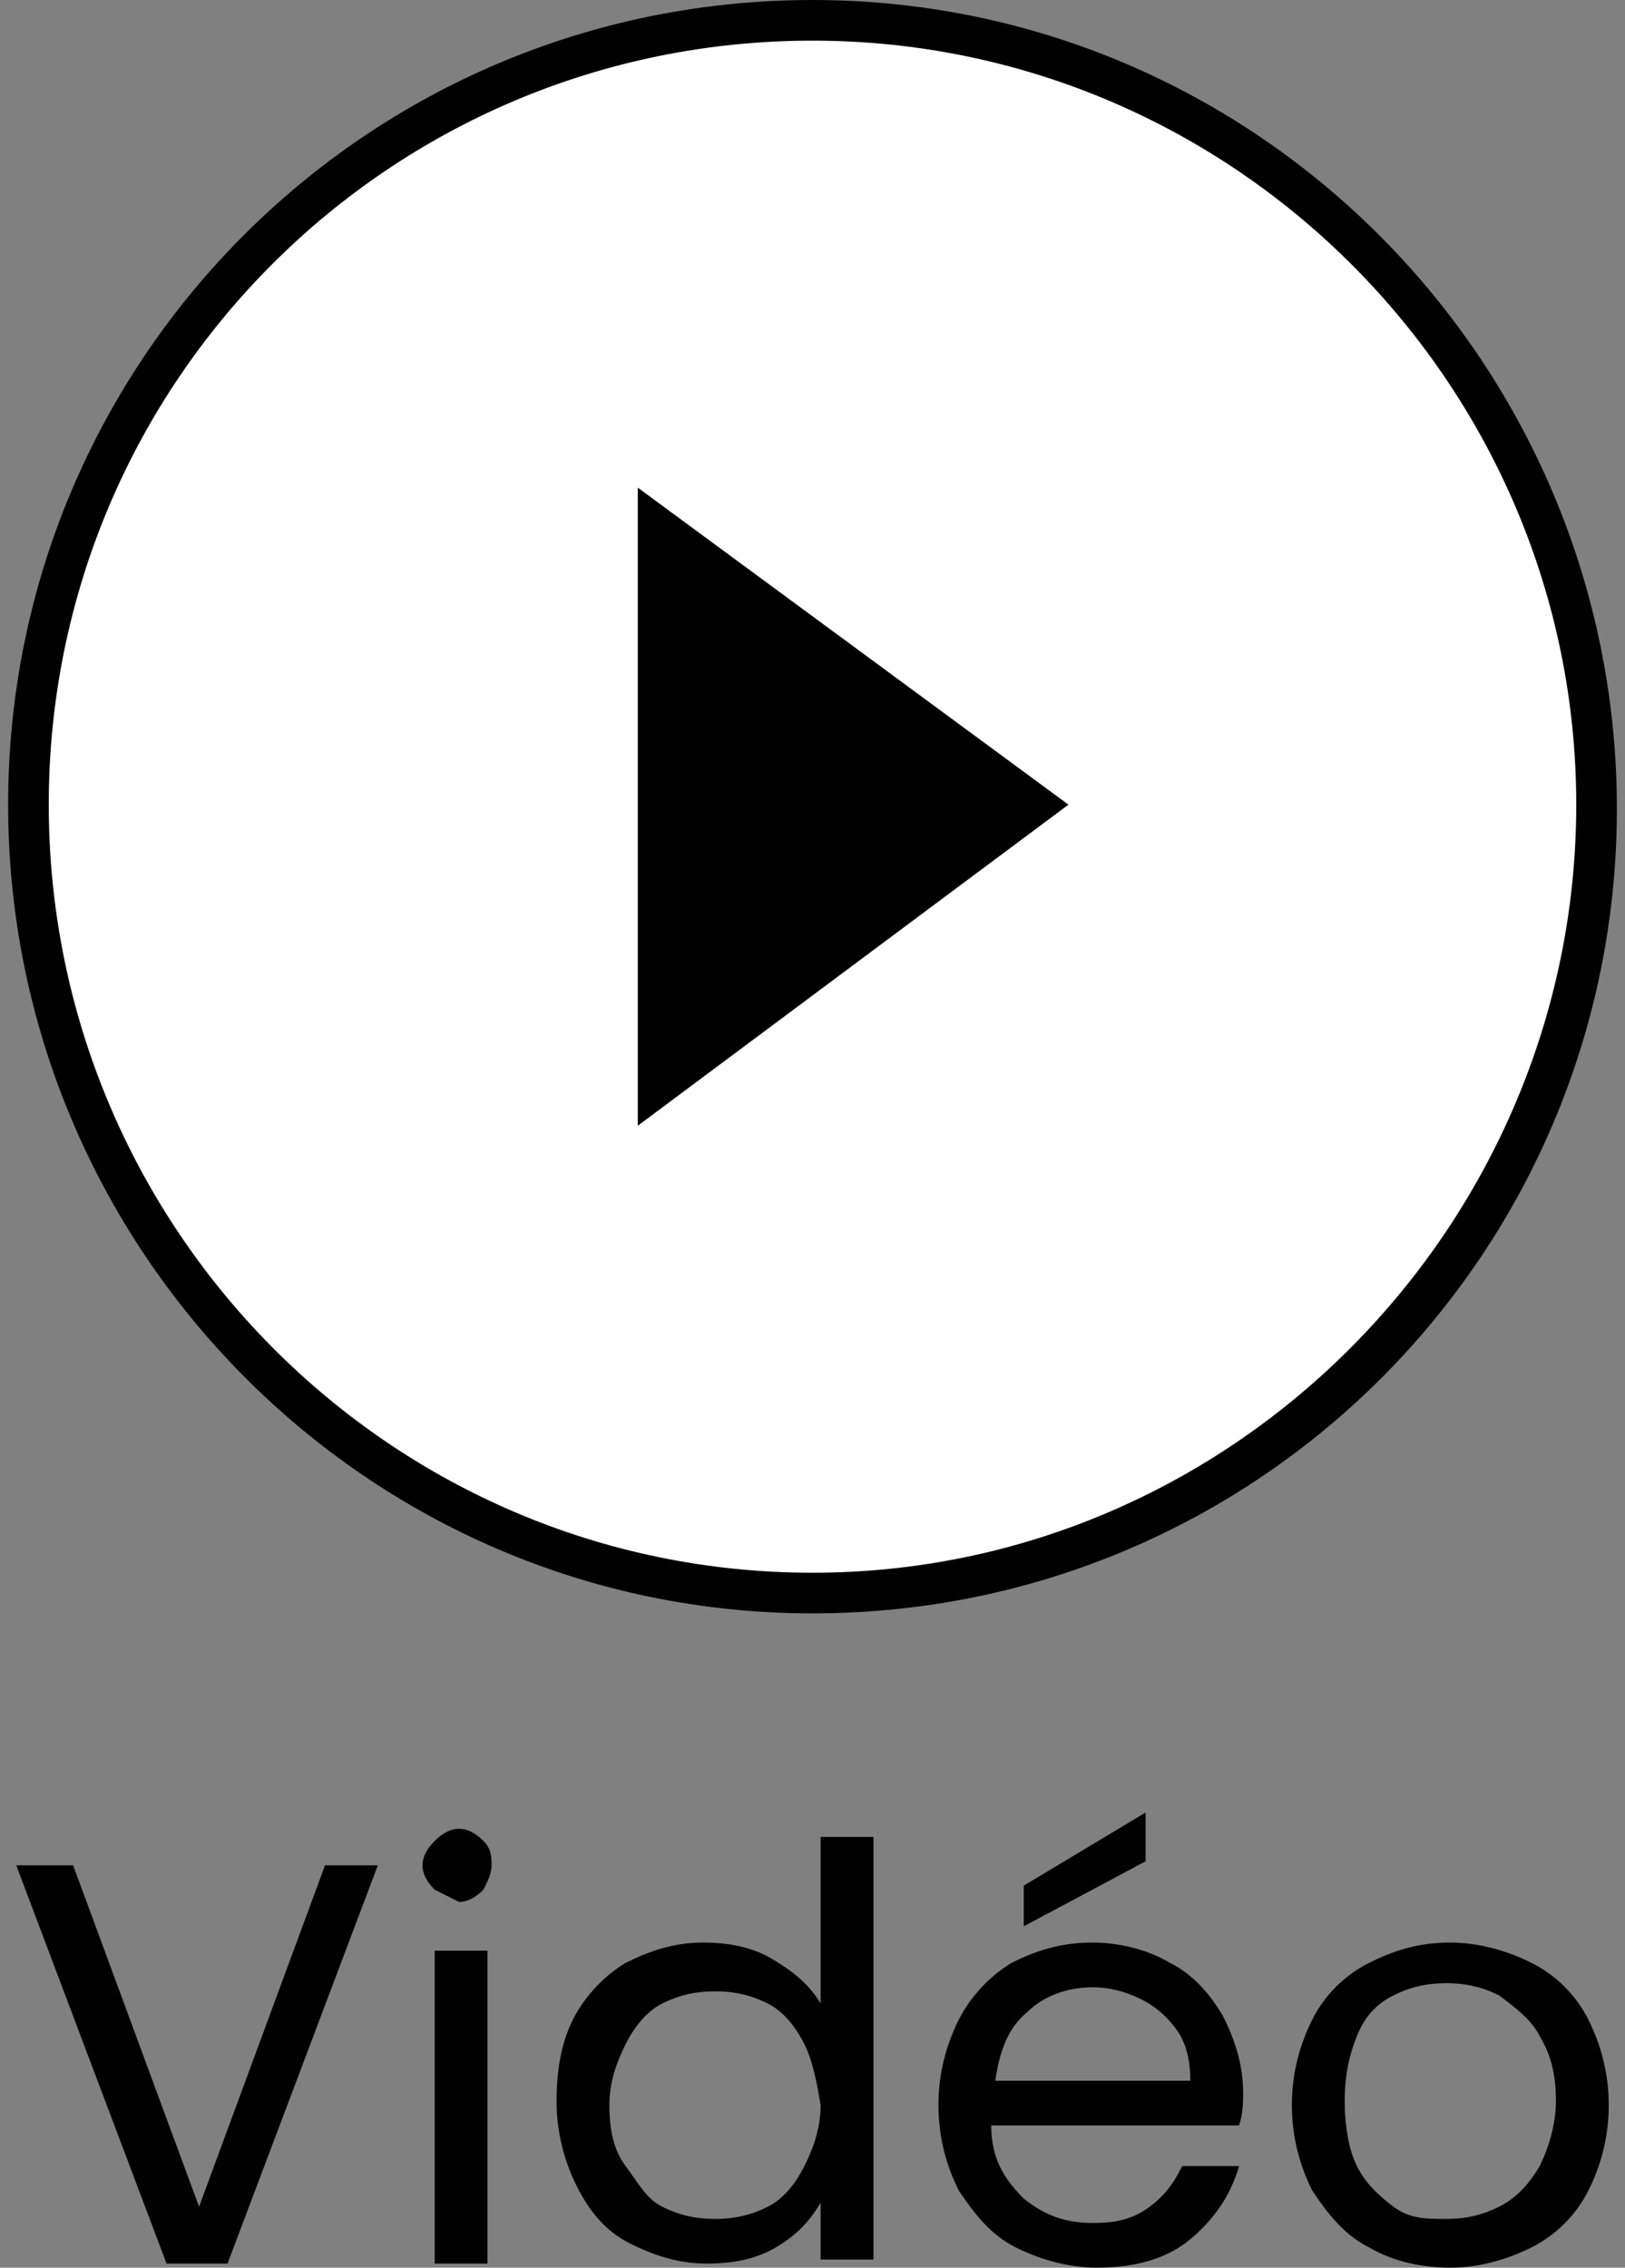
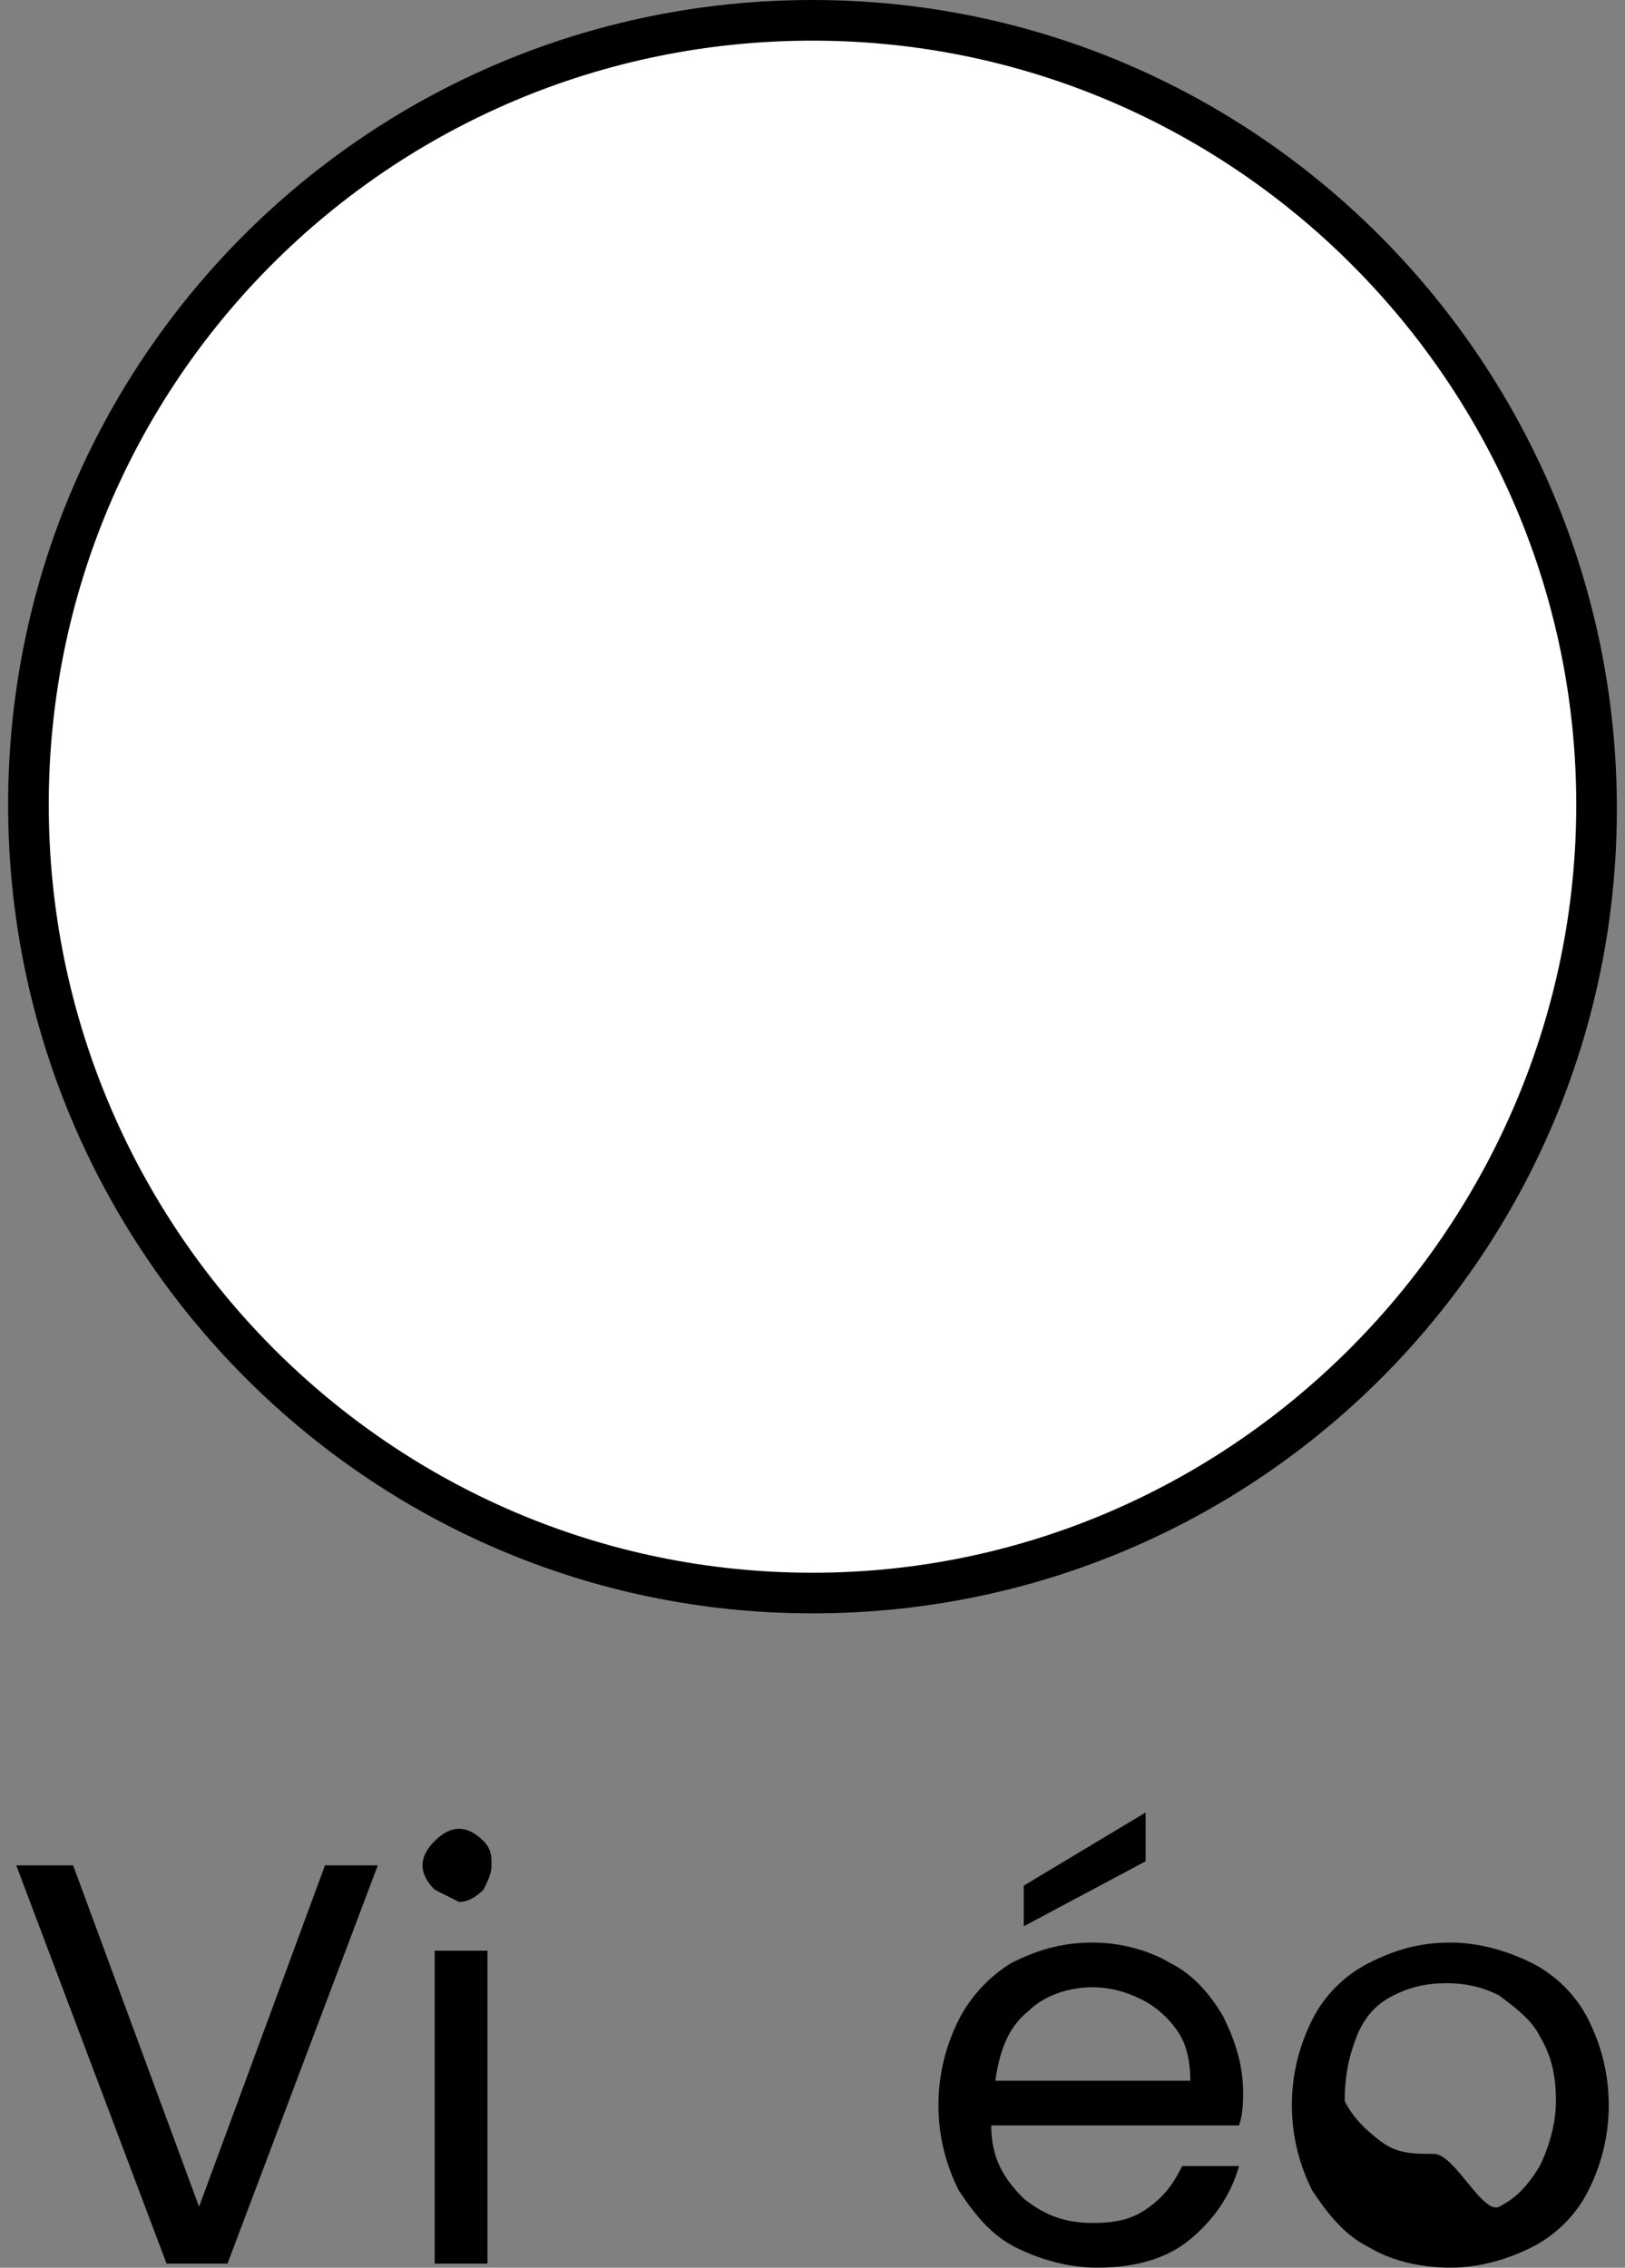
<svg xmlns="http://www.w3.org/2000/svg" version="1.1" id="Calque_1" x="0px" y="0px" viewBox="0 0 40 55.8" style="enable-background:new 0 0 40 55.8;" xml:space="preserve">
  <rect x="0" y="0" width="40" height="55.8" fill="#808080" stroke="none" />
  <style type="text/css">
	.st0{fill:#FFFFFF;}
</style>
  <g>
    <path d="M9.3,45.9l-3.7,9.8H4.1l-3.7-9.8h1.4l3.1,8.4L8,45.9H9.3z" />
    <path d="M10.7,46.5c-0.2-0.2-0.3-0.4-0.3-0.6c0-0.2,0.1-0.4,0.3-0.6s0.4-0.3,0.6-0.3c0.2,0,0.4,0.1,0.6,0.3   c0.2,0.2,0.2,0.4,0.2,0.6c0,0.2-0.1,0.4-0.2,0.6c-0.2,0.2-0.4,0.3-0.6,0.3C11.1,46.7,10.9,46.6,10.7,46.5z M12,48v7.7h-1.3V48H12z" />
-     <path d="M14.1,49.7c0.3-0.6,0.8-1.1,1.3-1.4c0.6-0.3,1.2-0.5,1.9-0.5c0.6,0,1.2,0.1,1.7,0.4s0.9,0.6,1.2,1.1v-4.1h1.3v10.4h-1.3   v-1.4c-0.3,0.5-0.6,0.8-1.1,1.1s-1.1,0.4-1.7,0.4c-0.7,0-1.3-0.2-1.9-0.5s-1-0.8-1.3-1.4c-0.3-0.6-0.5-1.3-0.5-2.1   C13.7,51,13.8,50.3,14.1,49.7z M19.8,50.3c-0.2-0.4-0.5-0.8-0.9-1S18.1,49,17.6,49s-0.9,0.1-1.3,0.3s-0.7,0.6-0.9,1   S15,51.2,15,51.8s0.1,1.1,0.4,1.5s0.5,0.8,0.9,1s0.8,0.3,1.3,0.3s0.9-0.1,1.3-0.3s0.7-0.6,0.9-1c0.2-0.4,0.4-0.9,0.4-1.5   C20.1,51.2,20,50.7,19.8,50.3z" />
    <path d="M30.5,52.3h-6.1c0,0.8,0.3,1.3,0.8,1.8c0.5,0.4,1,0.6,1.7,0.6c0.6,0,1-0.1,1.4-0.4s0.6-0.6,0.8-1h1.4   c-0.2,0.7-0.6,1.3-1.2,1.8s-1.4,0.7-2.3,0.7c-0.7,0-1.4-0.2-2-0.5s-1-0.8-1.4-1.4c-0.3-0.6-0.5-1.3-0.5-2.1s0.2-1.5,0.5-2.1   s0.8-1.1,1.3-1.4c0.6-0.3,1.2-0.5,2-0.5c0.7,0,1.4,0.2,1.9,0.5c0.6,0.3,1,0.8,1.3,1.3c0.3,0.6,0.5,1.2,0.5,1.9   C30.6,51.7,30.6,52,30.5,52.3z M29,50c-0.2-0.3-0.5-0.6-0.9-0.8s-0.8-0.3-1.2-0.3c-0.6,0-1.2,0.2-1.6,0.6c-0.5,0.4-0.7,1-0.8,1.7   h4.8C29.3,50.7,29.2,50.3,29,50z M28.2,45.8l-3,1.6v-1l3-1.8V45.8z" />
-     <path d="M33.7,55.3c-0.6-0.3-1-0.8-1.4-1.4c-0.3-0.6-0.5-1.3-0.5-2.1s0.2-1.5,0.5-2.1s0.8-1.1,1.4-1.4c0.6-0.3,1.2-0.5,2-0.5   c0.7,0,1.4,0.2,2,0.5s1.1,0.8,1.4,1.4c0.3,0.6,0.5,1.3,0.5,2.1s-0.2,1.5-0.5,2.1s-0.8,1.1-1.4,1.4c-0.6,0.3-1.3,0.5-2,0.5   C34.9,55.8,34.2,55.6,33.7,55.3z M36.9,54.3c0.4-0.2,0.7-0.5,1-1c0.2-0.4,0.4-1,0.4-1.6s-0.1-1.1-0.4-1.6c-0.2-0.4-0.6-0.7-1-1   c-0.4-0.2-0.8-0.3-1.3-0.3s-0.9,0.1-1.3,0.3c-0.4,0.2-0.7,0.5-0.9,1s-0.3,1-0.3,1.6s0.1,1.2,0.3,1.6c0.2,0.4,0.5,0.7,0.9,1   s0.8,0.3,1.3,0.3S36.5,54.5,36.9,54.3z" />
+     <path d="M33.7,55.3c-0.6-0.3-1-0.8-1.4-1.4c-0.3-0.6-0.5-1.3-0.5-2.1s0.2-1.5,0.5-2.1s0.8-1.1,1.4-1.4c0.6-0.3,1.2-0.5,2-0.5   c0.7,0,1.4,0.2,2,0.5s1.1,0.8,1.4,1.4c0.3,0.6,0.5,1.3,0.5,2.1s-0.2,1.5-0.5,2.1s-0.8,1.1-1.4,1.4c-0.6,0.3-1.3,0.5-2,0.5   C34.9,55.8,34.2,55.6,33.7,55.3z M36.9,54.3c0.4-0.2,0.7-0.5,1-1c0.2-0.4,0.4-1,0.4-1.6s-0.1-1.1-0.4-1.6c-0.2-0.4-0.6-0.7-1-1   c-0.4-0.2-0.8-0.3-1.3-0.3s-0.9,0.1-1.3,0.3c-0.4,0.2-0.7,0.5-0.9,1s-0.3,1-0.3,1.6c0.2,0.4,0.5,0.7,0.9,1   s0.8,0.3,1.3,0.3S36.5,54.5,36.9,54.3z" />
  </g>
  <g>
    <circle class="st0" cx="20" cy="19.8" r="19.3" />
    <path d="M20,1c10.4,0,18.8,8.5,18.8,18.8S30.4,38.7,20,38.7S1.2,30.2,1.2,19.8S9.6,1,20,1 M20,0C9,0,0.2,8.9,0.2,19.8   S9,39.7,20,39.7s19.8-8.9,19.8-19.8S31,0,20,0L20,0z" />
  </g>
-   <polygon points="15.7,12 15.7,27.7 26.3,19.8 " />
</svg>